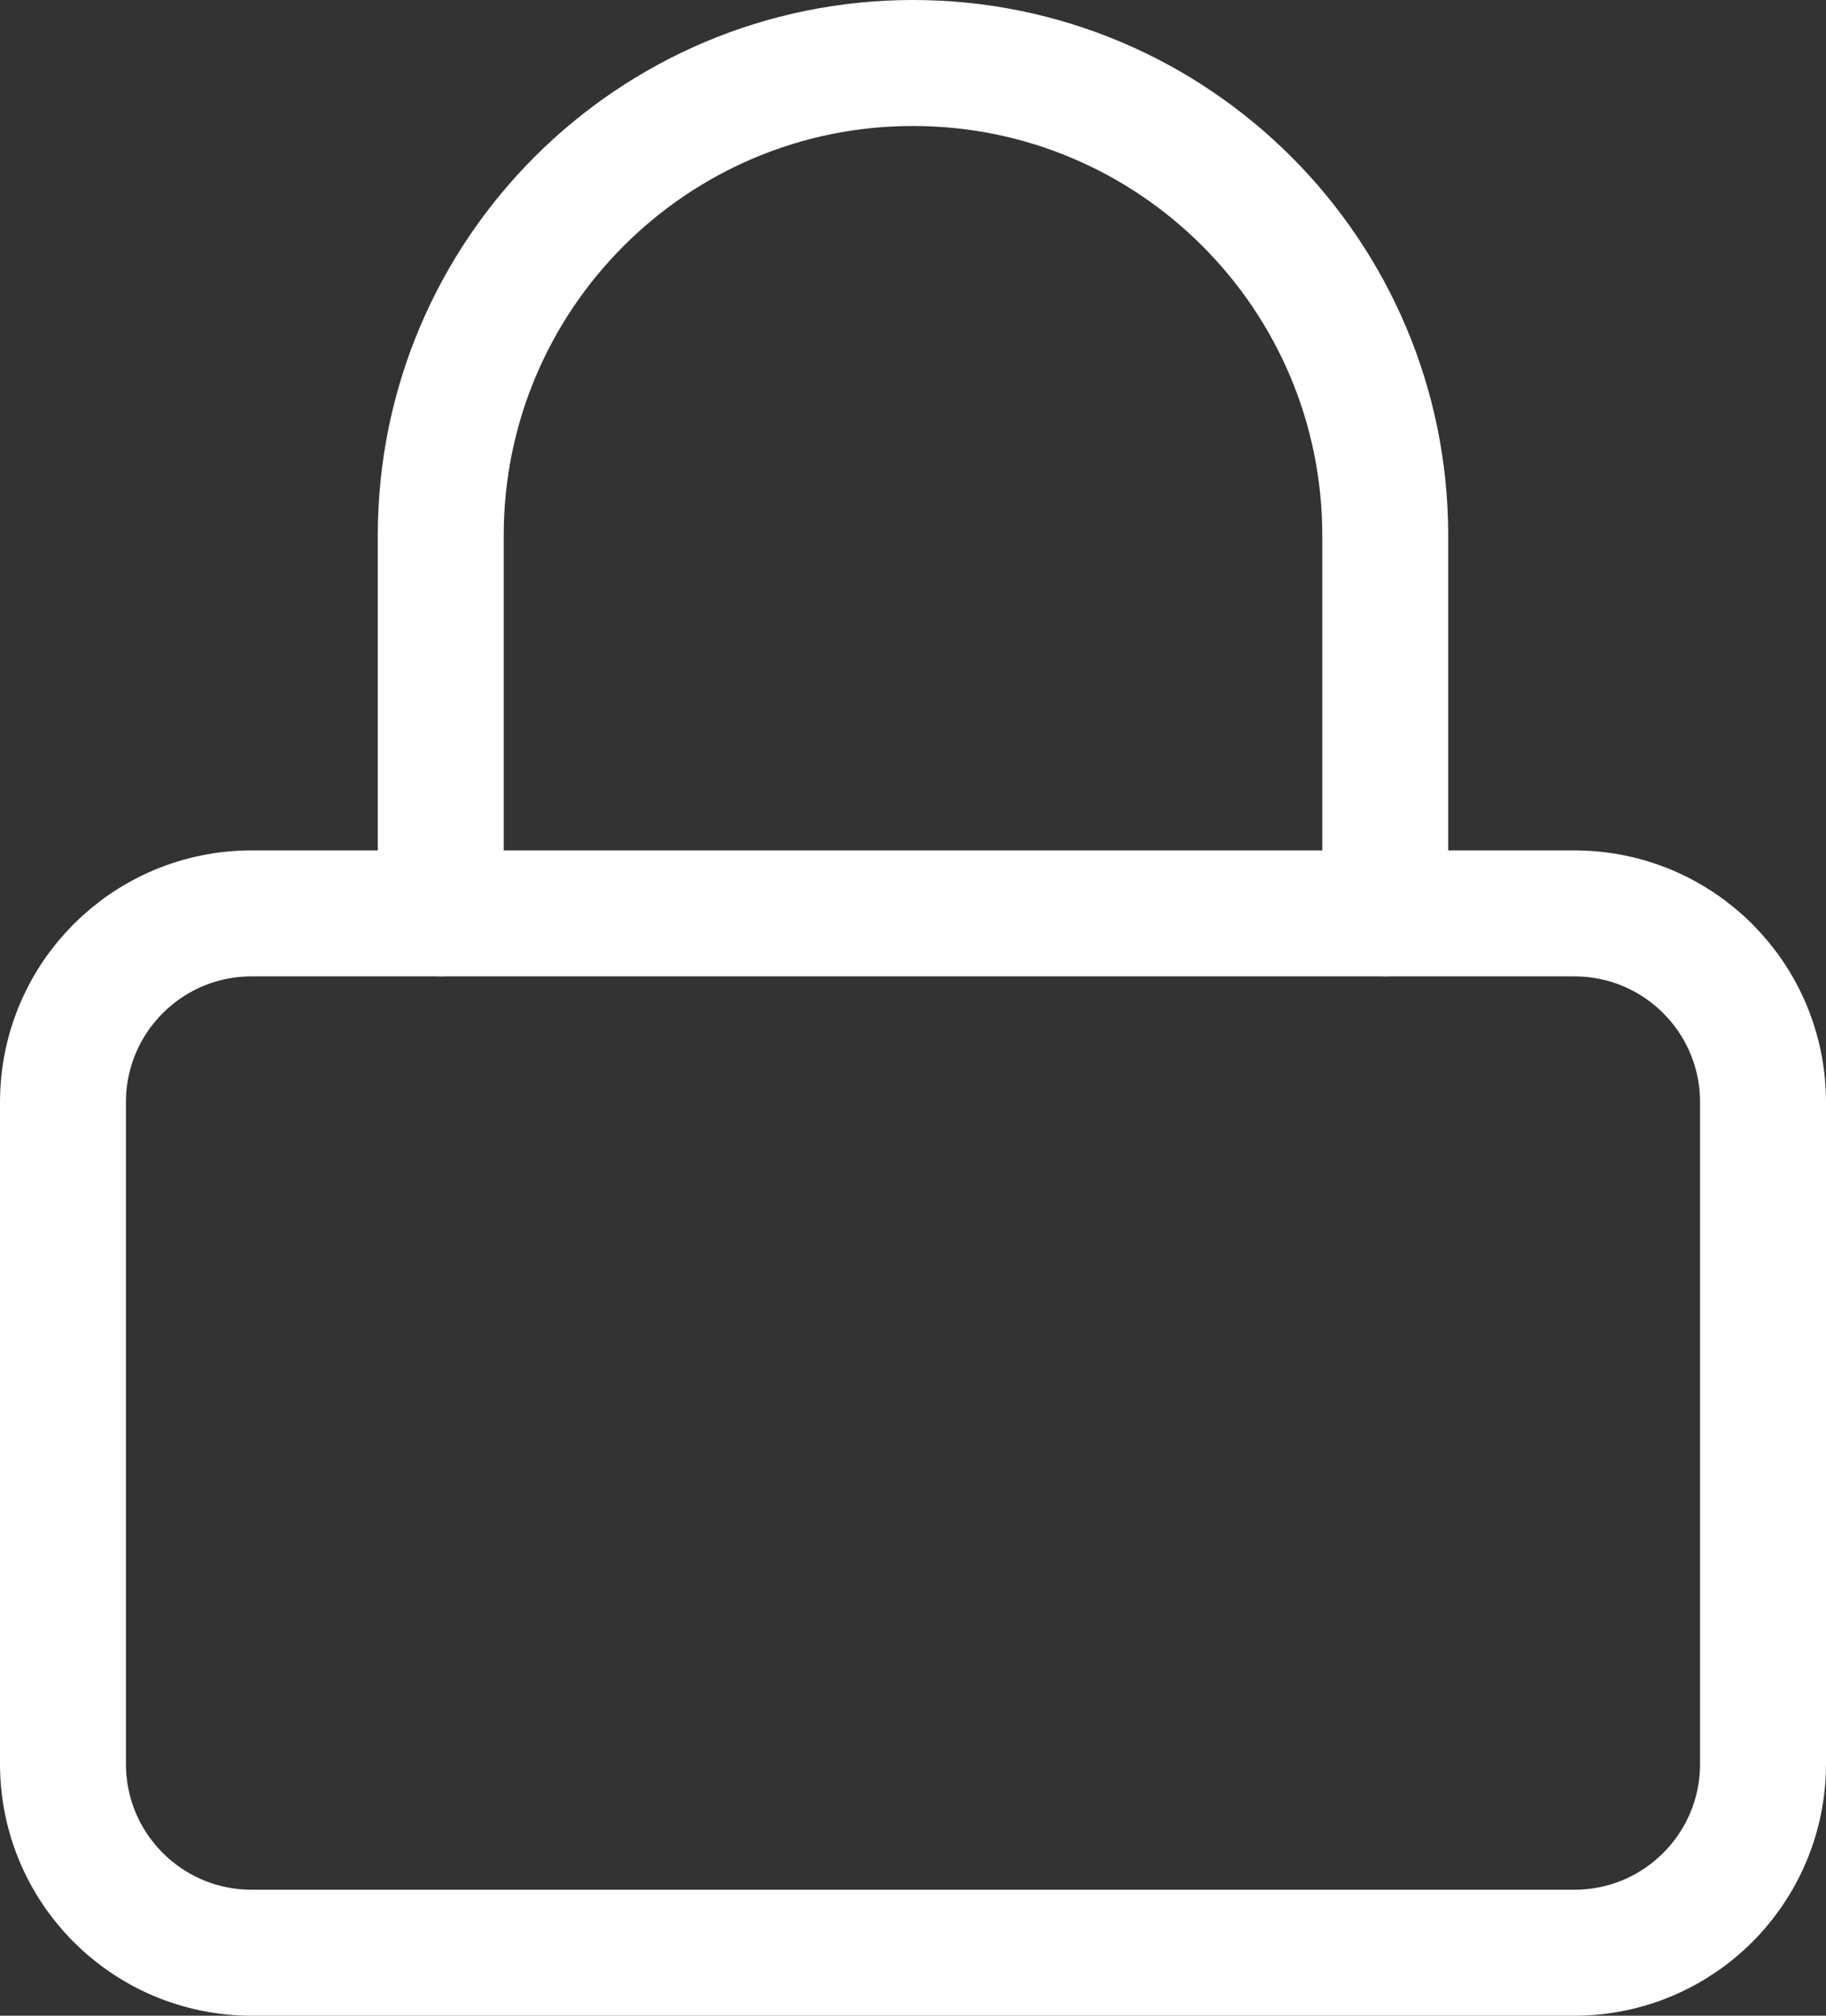
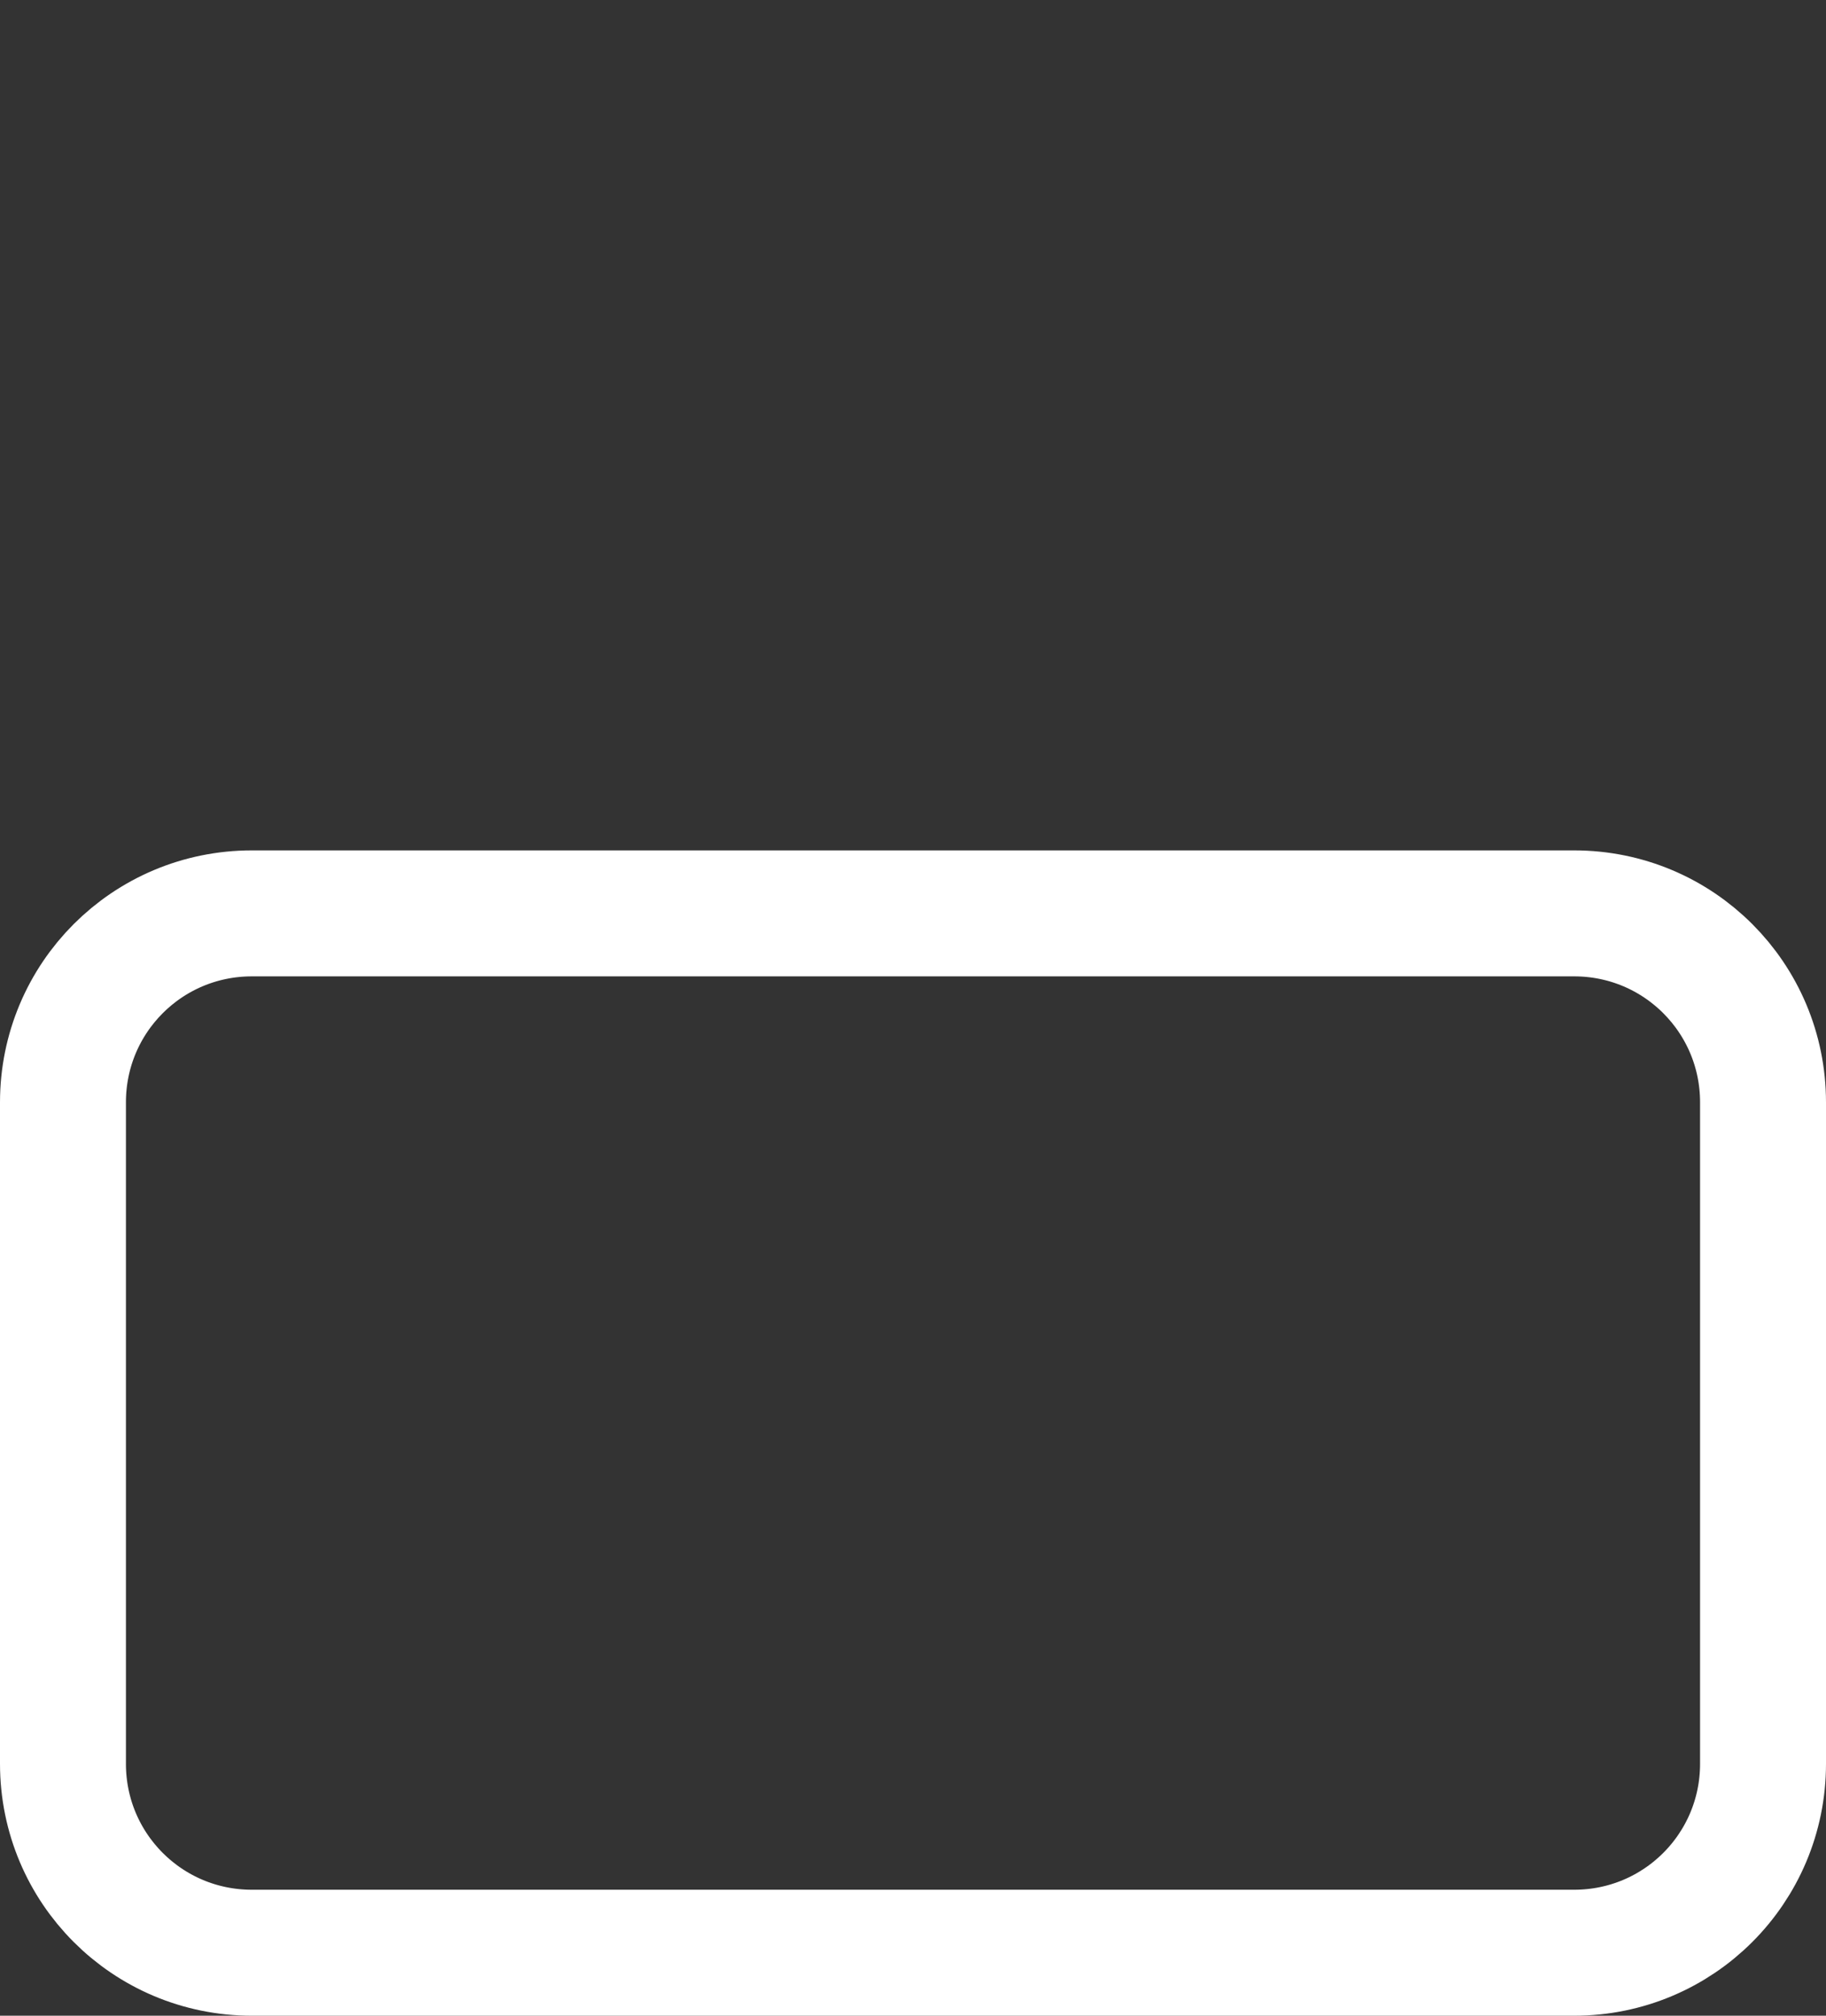
<svg xmlns="http://www.w3.org/2000/svg" id="Layer_2" viewBox="0 0 29 32">
  <rect x="0" y="0" width="29" height="32" fill="#333333" stroke="none" />
  <defs>
    <style>
      .cls-1 {
        fill: none;
        stroke: #fff;
        stroke-linecap: round;
        stroke-linejoin: round;
        stroke-width: 2px;
      }
    </style>
  </defs>
  <g id="Icons__x26__Shapes">
    <g id="Icon_feather-lock">
      <path id="Path_266" class="cls-1" d="M4,14.5h21c1.66,0,3,1.34,3,3v10.5c0,1.66-1.34,3-3,3H4c-1.66,0-3-1.34-3-3v-10.5c0-1.66,1.34-3,3-3Z" />
-       <path id="Path_267" class="cls-1" d="M7,14.5v-6c0-4.14,3.36-7.5,7.5-7.5s7.5,3.36,7.5,7.5v6" />
    </g>
  </g>
</svg>